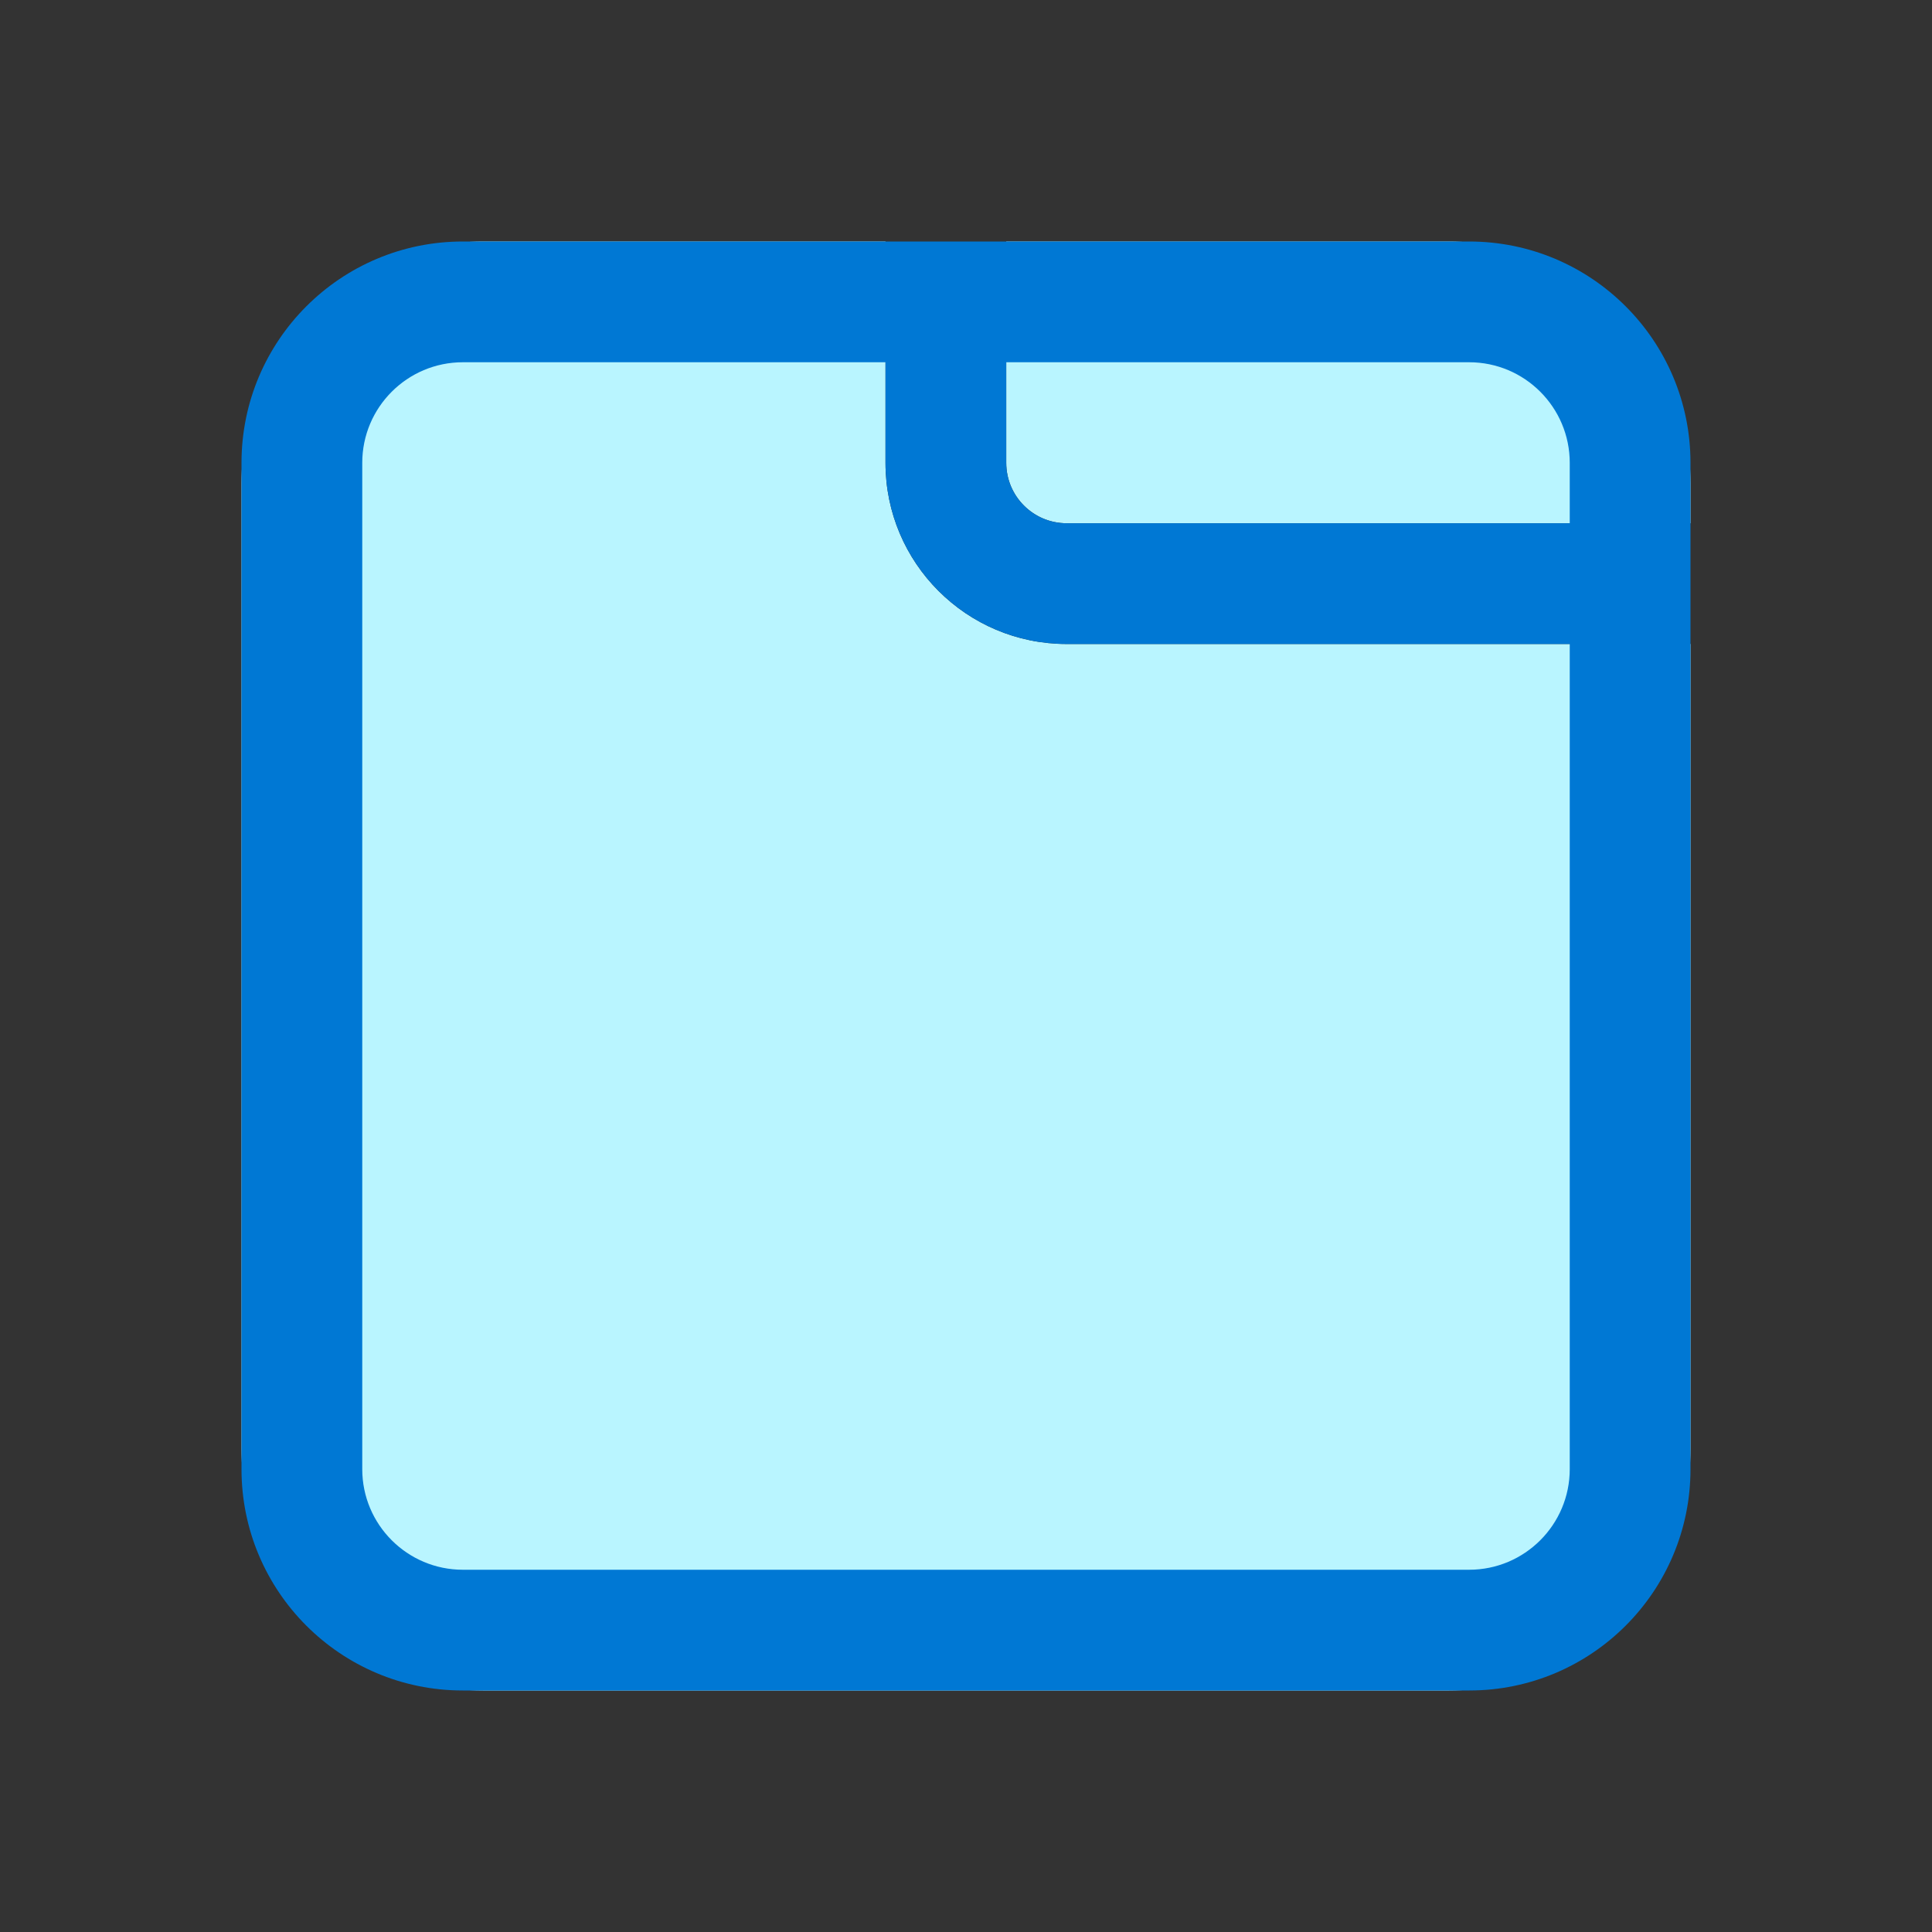
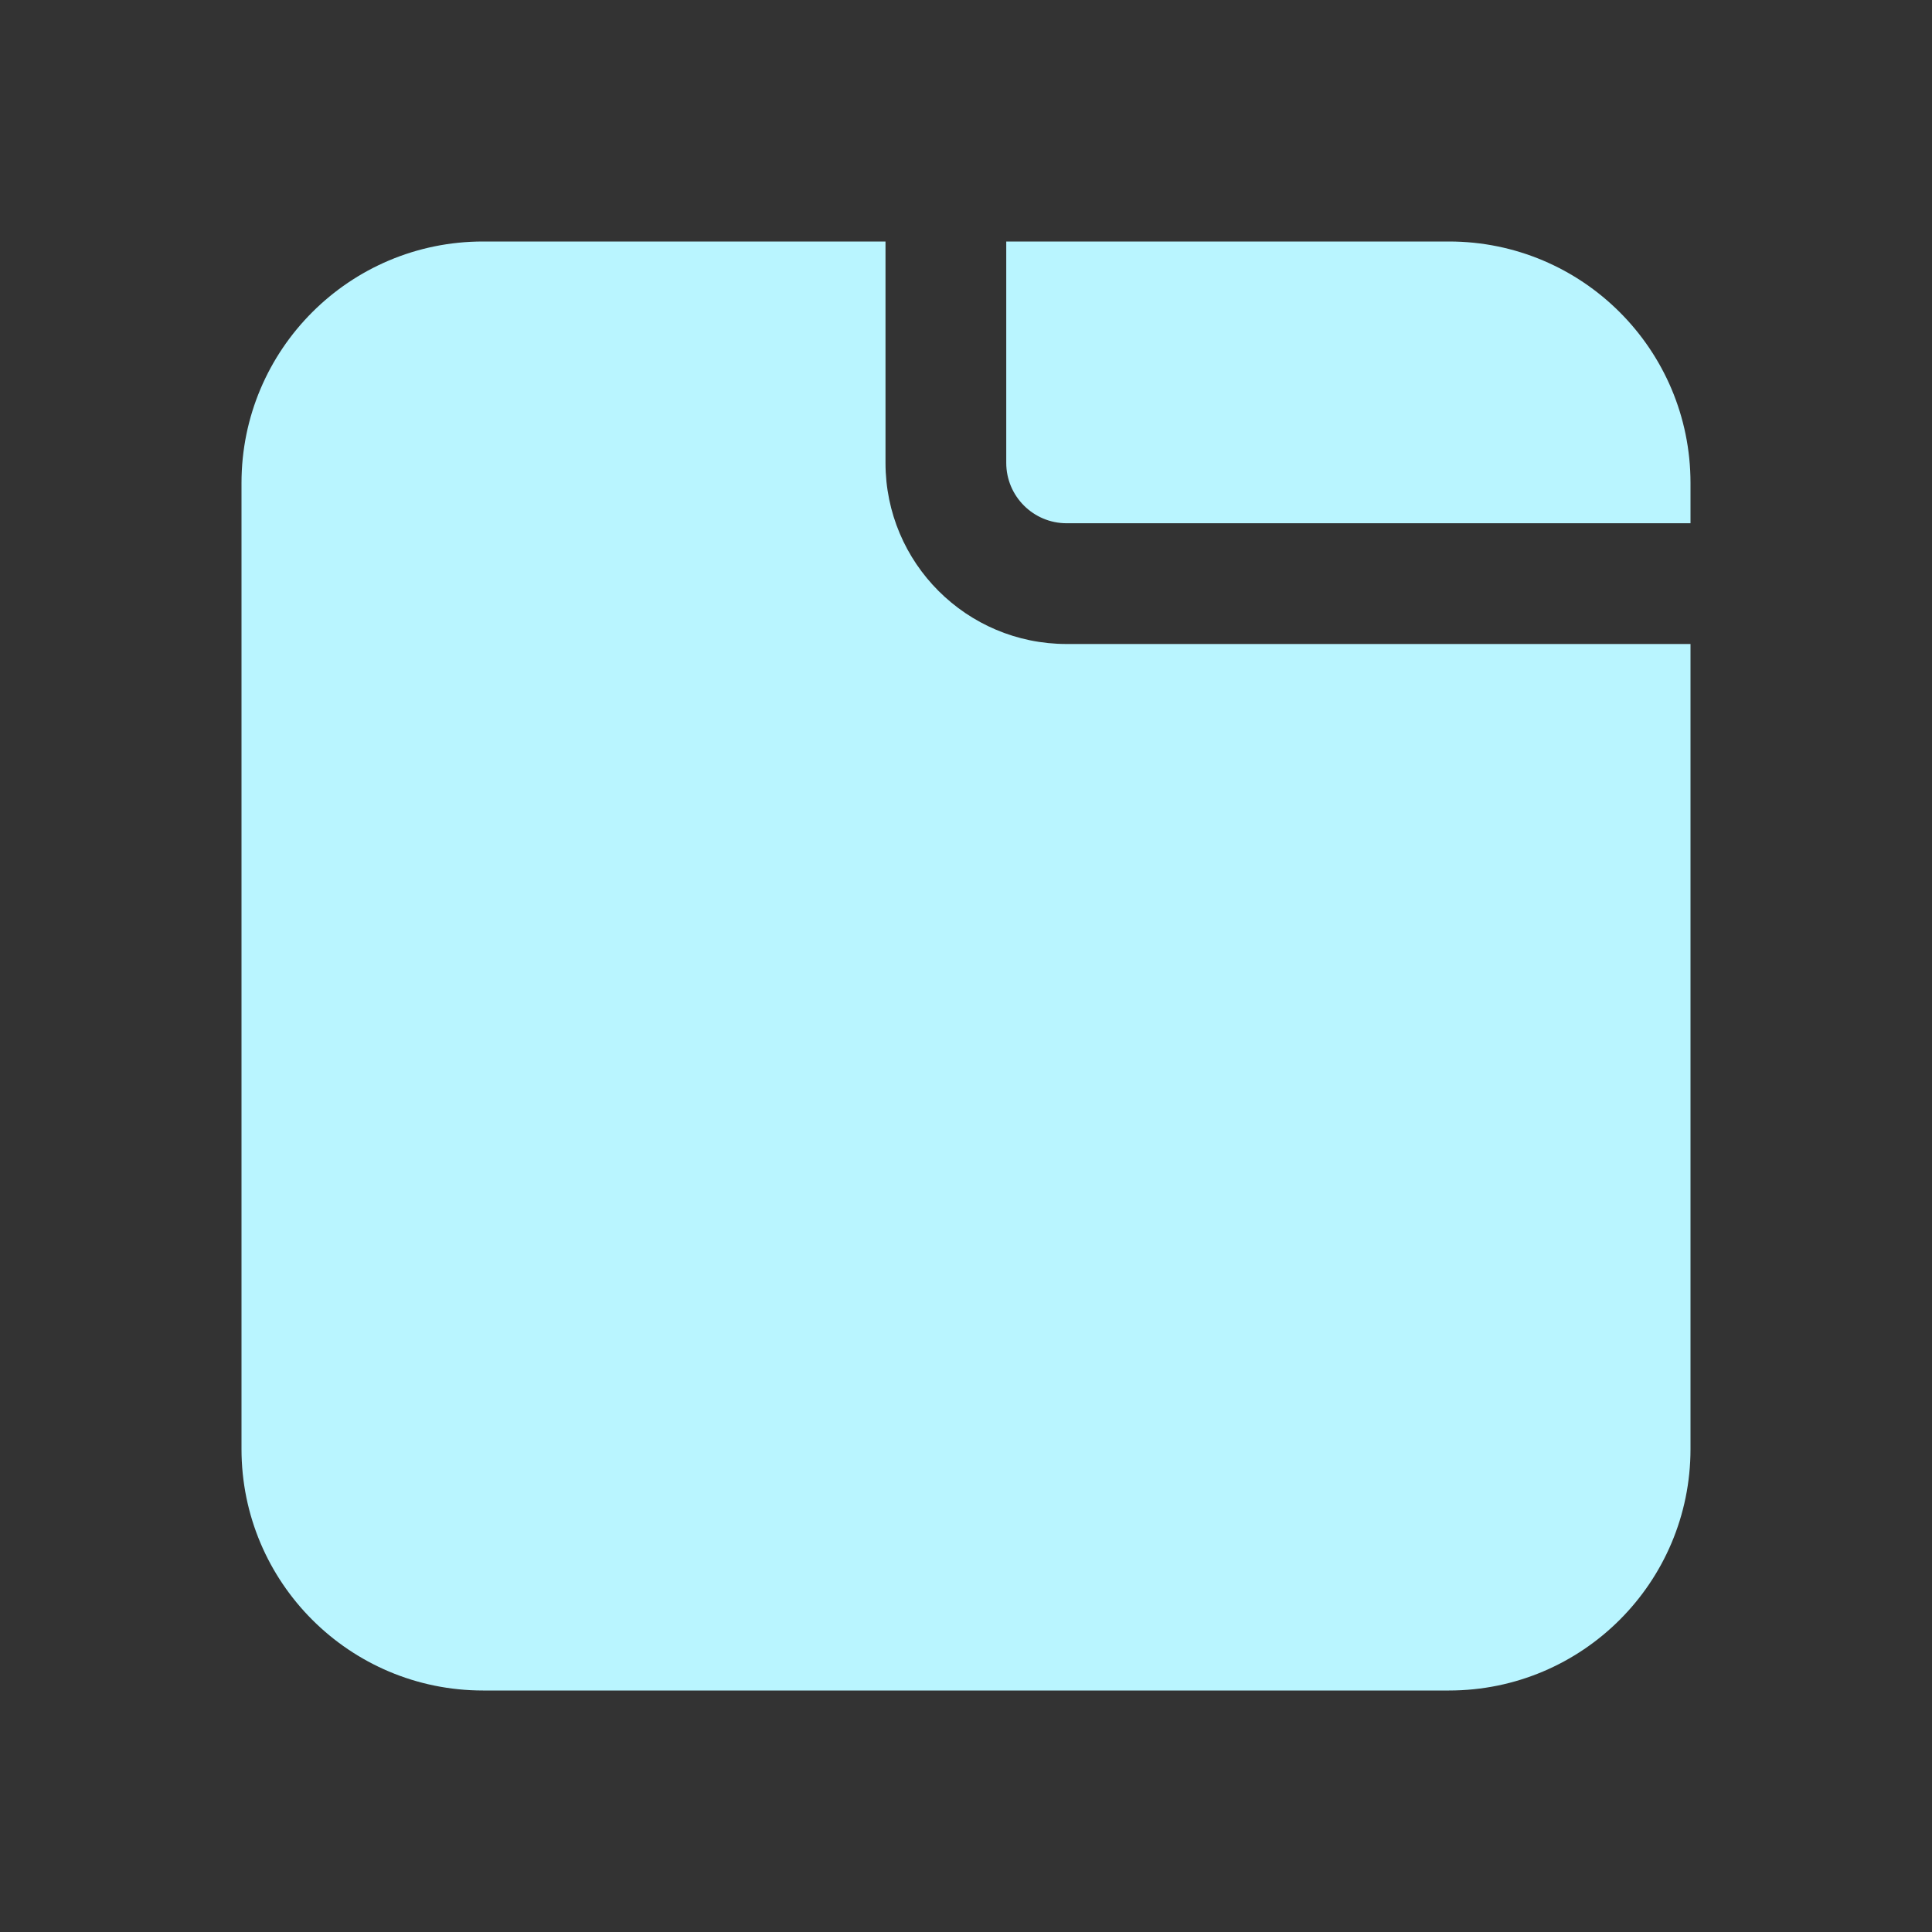
<svg xmlns="http://www.w3.org/2000/svg" width="24" height="24" viewBox="0 0 24 24" fill="none">
  <rect x="0" y="0" width="24" height="24" fill="#333333" stroke="none" />
  <path d="M11 3H6C4.343 3 3 4.343 3 6V18C3 19.657 4.343 21 6 21H18C19.657 21 21 19.657 21 18V8H13.25C12.007 8 11 6.993 11 5.75V3ZM21 6.5V6C21 4.343 19.657 3 18 3H12.5V5.75C12.5 6.164 12.836 6.5 13.25 6.5H21Z" fill="#B9F5FF" />
-   <path d="M5.75 3C4.231 3 3 4.231 3 5.75V18.25C3 19.769 4.231 21 5.75 21H18.25C19.769 21 21 19.769 21 18.25V5.75C21 4.231 19.769 3 18.25 3H5.75ZM11 4.5V5.75C11 6.993 12.007 8 13.25 8H19.5V18.25C19.5 18.94 18.94 19.5 18.25 19.5H5.75C5.06 19.5 4.5 18.94 4.5 18.25V5.75C4.5 5.06 5.06 4.5 5.75 4.5H11ZM19.5 6.5H13.25C12.836 6.5 12.5 6.164 12.5 5.75V4.5H18.25C18.94 4.5 19.5 5.06 19.5 5.75V6.5Z" fill="#0078D4" />
</svg>